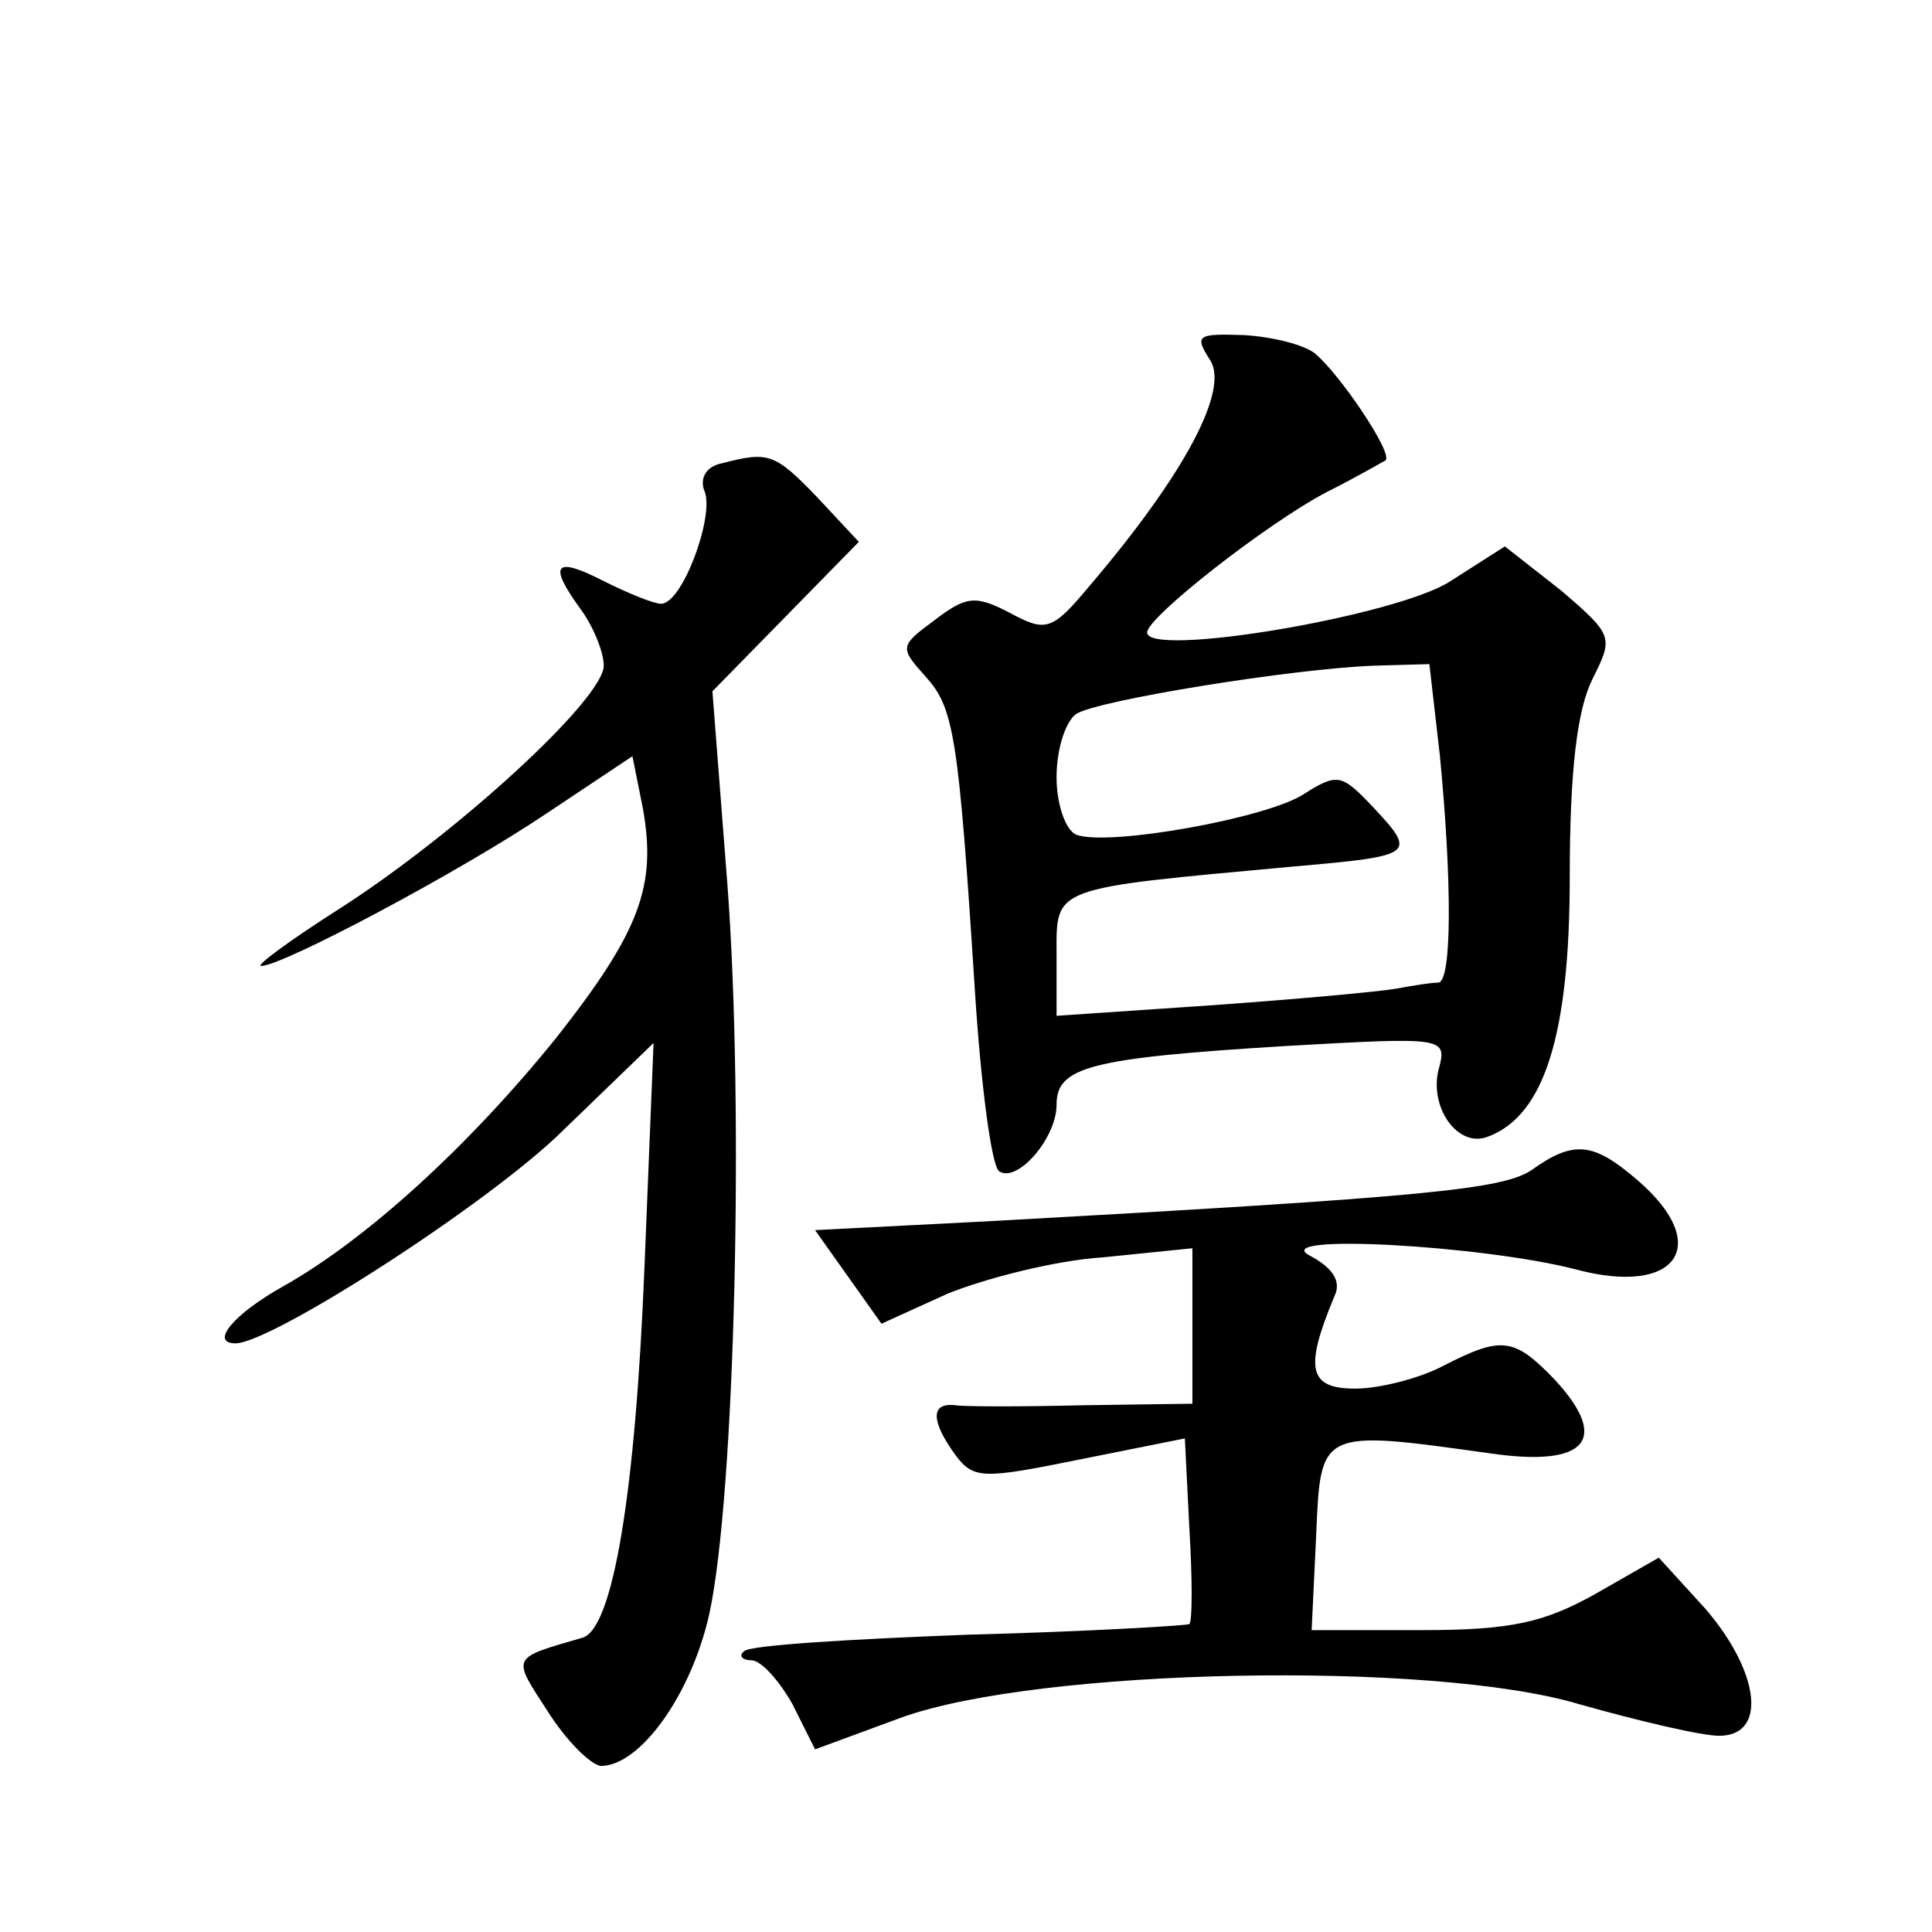
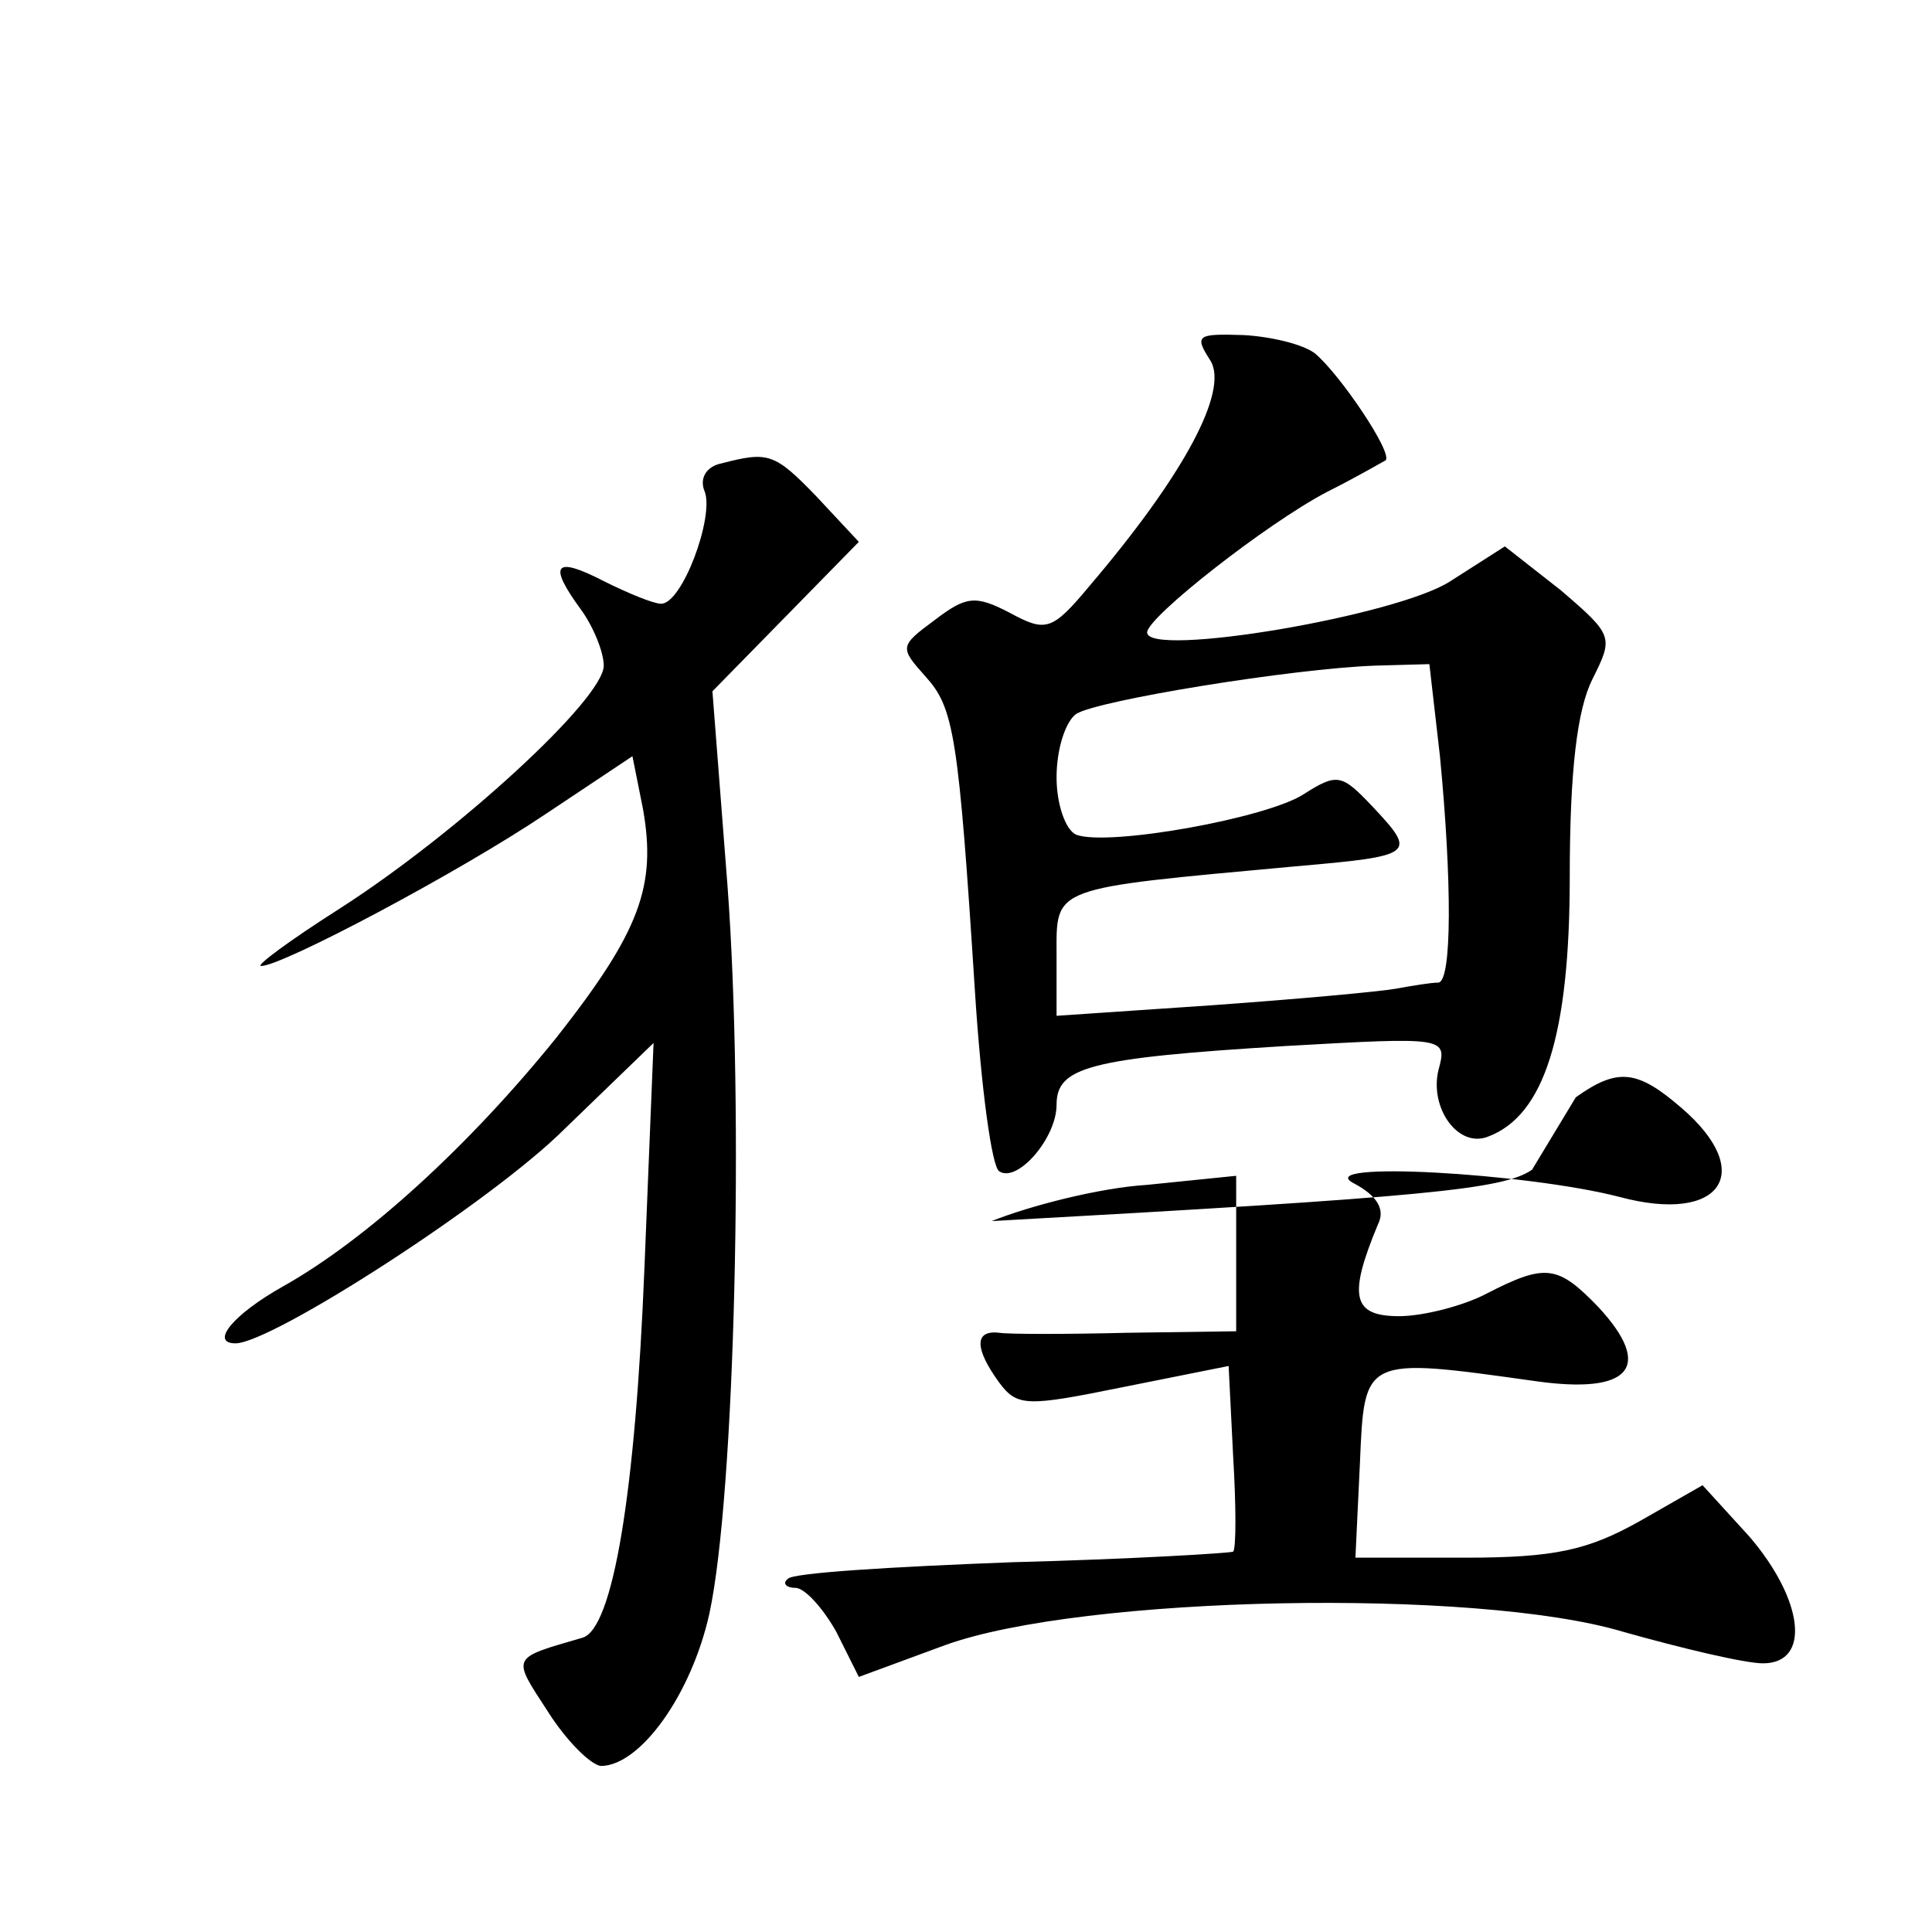
<svg xmlns="http://www.w3.org/2000/svg" version="1.0" width="128pt" height="128pt" viewBox="0 0 128 128" preserveAspectRatio="xMidYMid meet">
  <g transform="translate(0,128) scale(0.1,-0.1)" fill="#0" stroke="none">
-     <path d="M802 1041 c12 -20 -17 -75 -80 -149 -25 -30 -29 -31 -53 -18 -23 12 -29 11 -50 -5 -23 -17 -23 -18 -6 -37 19 -21 22 -38 33 -210 4 -62 11 -115 16 -118 12 -8 38 22 38 44 0 25 21 31 152 39 106 6 107 6 101 -16 -6 -25 13 -52 33 -44 37 14 54 67 54 172 0 71 5 111 15 131 14 28 14 29 -21 59 l-37 29 -36 -23 c-35 -23 -201 -51 -201 -34 0 10 79 72 119 93 20 10 37 20 39 21 5 5 -31 58 -47 71 -8 6 -29 11 -47 12 -31 1 -33 0 -22 -17z m152 -262 c8 -83 8 -149 -1 -150 -5 0 -17 -2 -28 -4 -11 -2 -66 -7 -122 -11 l-103 -7 0 40 c0 46 -5 44 158 59 80 7 81 8 51 40 -20 21 -23 22 -45 8 -24 -16 -130 -35 -151 -27 -7 3 -13 20 -13 38 0 19 6 37 13 42 14 9 143 30 198 32 l36 1 7 -61z M478 973 c-10 -2 -15 -10 -11 -19 6 -17 -15 -74 -29 -74 -5 0 -22 7 -38 15 -33 17 -37 11 -15 -19 8 -11 15 -28 15 -37 0 -22 -97 -111 -175 -161 -33 -21 -56 -38 -52 -38 14 0 131 62 189 101 l57 38 7 -35 c9 -51 -2 -81 -57 -151 -58 -72 -126 -134 -181 -165 -34 -19 -49 -38 -32 -38 24 0 170 94 218 142 l59 57 -6 -148 c-6 -151 -21 -240 -41 -246 -48 -14 -47 -12 -23 -49 12 -19 28 -35 35 -36 26 0 60 47 72 101 17 79 23 334 12 482 l-10 129 49 50 48 49 -28 30 c-28 29 -32 30 -63 22z M1015 505 c-19 -13 -69 -18 -358 -34 l-117 -6 22 -31 22 -31 44 20 c25 10 71 22 103 24 l59 6 0 -52 0 -51 -72 -1 c-40 -1 -79 -1 -85 0 -17 2 -16 -11 0 -33 12 -16 18 -16 82 -3 l70 14 3 -60 c2 -33 2 -61 0 -63 -2 -1 -68 -5 -146 -7 -79 -3 -146 -7 -149 -11 -4 -3 -1 -6 5 -6 6 0 18 -13 27 -29 l15 -30 57 21 c91 33 352 38 449 9 39 -11 81 -21 93 -21 32 0 27 42 -9 84 l-31 34 -42 -24 c-34 -19 -56 -24 -115 -24 l-73 0 3 63 c3 70 2 70 116 54 63 -9 79 9 42 49 -27 28 -35 29 -74 9 -15 -8 -42 -15 -58 -15 -31 0 -34 13 -14 61 5 10 -1 19 -16 27 -29 15 114 7 176 -9 67 -18 91 16 41 59 -29 25 -42 27 -70 7z" />
+     <path d="M802 1041 c12 -20 -17 -75 -80 -149 -25 -30 -29 -31 -53 -18 -23 12 -29 11 -50 -5 -23 -17 -23 -18 -6 -37 19 -21 22 -38 33 -210 4 -62 11 -115 16 -118 12 -8 38 22 38 44 0 25 21 31 152 39 106 6 107 6 101 -16 -6 -25 13 -52 33 -44 37 14 54 67 54 172 0 71 5 111 15 131 14 28 14 29 -21 59 l-37 29 -36 -23 c-35 -23 -201 -51 -201 -34 0 10 79 72 119 93 20 10 37 20 39 21 5 5 -31 58 -47 71 -8 6 -29 11 -47 12 -31 1 -33 0 -22 -17z m152 -262 c8 -83 8 -149 -1 -150 -5 0 -17 -2 -28 -4 -11 -2 -66 -7 -122 -11 l-103 -7 0 40 c0 46 -5 44 158 59 80 7 81 8 51 40 -20 21 -23 22 -45 8 -24 -16 -130 -35 -151 -27 -7 3 -13 20 -13 38 0 19 6 37 13 42 14 9 143 30 198 32 l36 1 7 -61z M478 973 c-10 -2 -15 -10 -11 -19 6 -17 -15 -74 -29 -74 -5 0 -22 7 -38 15 -33 17 -37 11 -15 -19 8 -11 15 -28 15 -37 0 -22 -97 -111 -175 -161 -33 -21 -56 -38 -52 -38 14 0 131 62 189 101 l57 38 7 -35 c9 -51 -2 -81 -57 -151 -58 -72 -126 -134 -181 -165 -34 -19 -49 -38 -32 -38 24 0 170 94 218 142 l59 57 -6 -148 c-6 -151 -21 -240 -41 -246 -48 -14 -47 -12 -23 -49 12 -19 28 -35 35 -36 26 0 60 47 72 101 17 79 23 334 12 482 l-10 129 49 50 48 49 -28 30 c-28 29 -32 30 -63 22z M1015 505 c-19 -13 -69 -18 -358 -34 c25 10 71 22 103 24 l59 6 0 -52 0 -51 -72 -1 c-40 -1 -79 -1 -85 0 -17 2 -16 -11 0 -33 12 -16 18 -16 82 -3 l70 14 3 -60 c2 -33 2 -61 0 -63 -2 -1 -68 -5 -146 -7 -79 -3 -146 -7 -149 -11 -4 -3 -1 -6 5 -6 6 0 18 -13 27 -29 l15 -30 57 21 c91 33 352 38 449 9 39 -11 81 -21 93 -21 32 0 27 42 -9 84 l-31 34 -42 -24 c-34 -19 -56 -24 -115 -24 l-73 0 3 63 c3 70 2 70 116 54 63 -9 79 9 42 49 -27 28 -35 29 -74 9 -15 -8 -42 -15 -58 -15 -31 0 -34 13 -14 61 5 10 -1 19 -16 27 -29 15 114 7 176 -9 67 -18 91 16 41 59 -29 25 -42 27 -70 7z" />
  </g>
</svg>